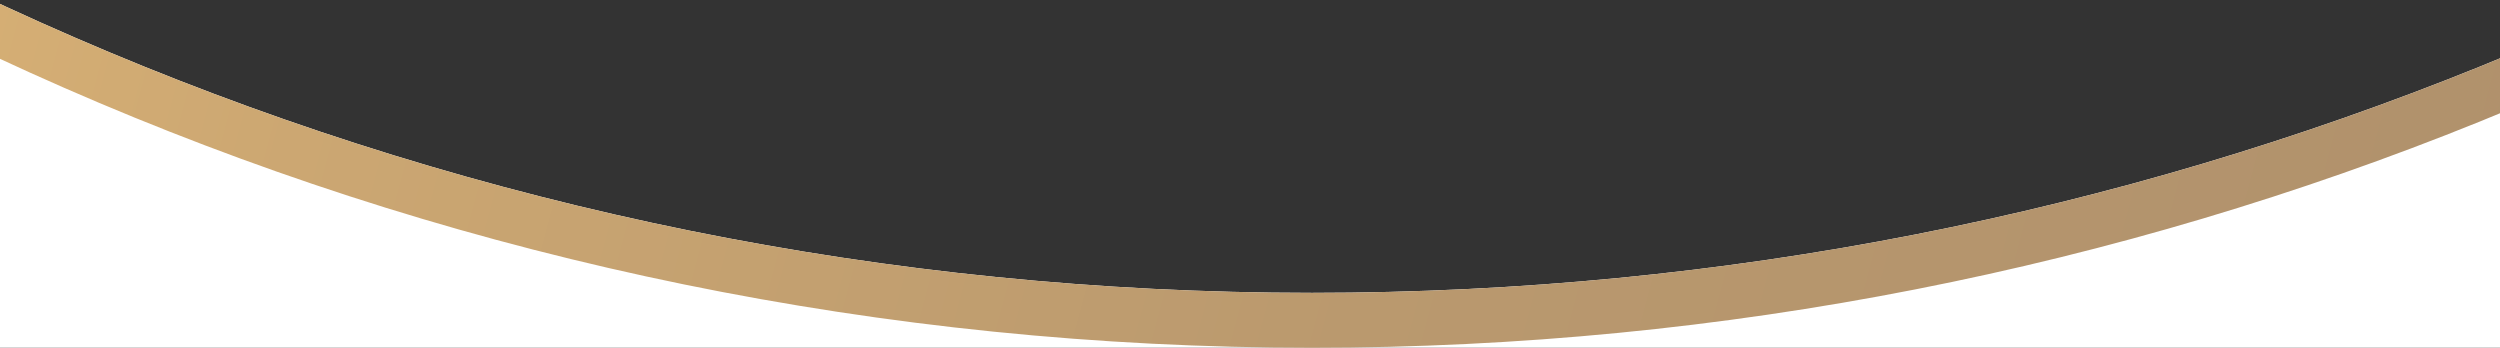
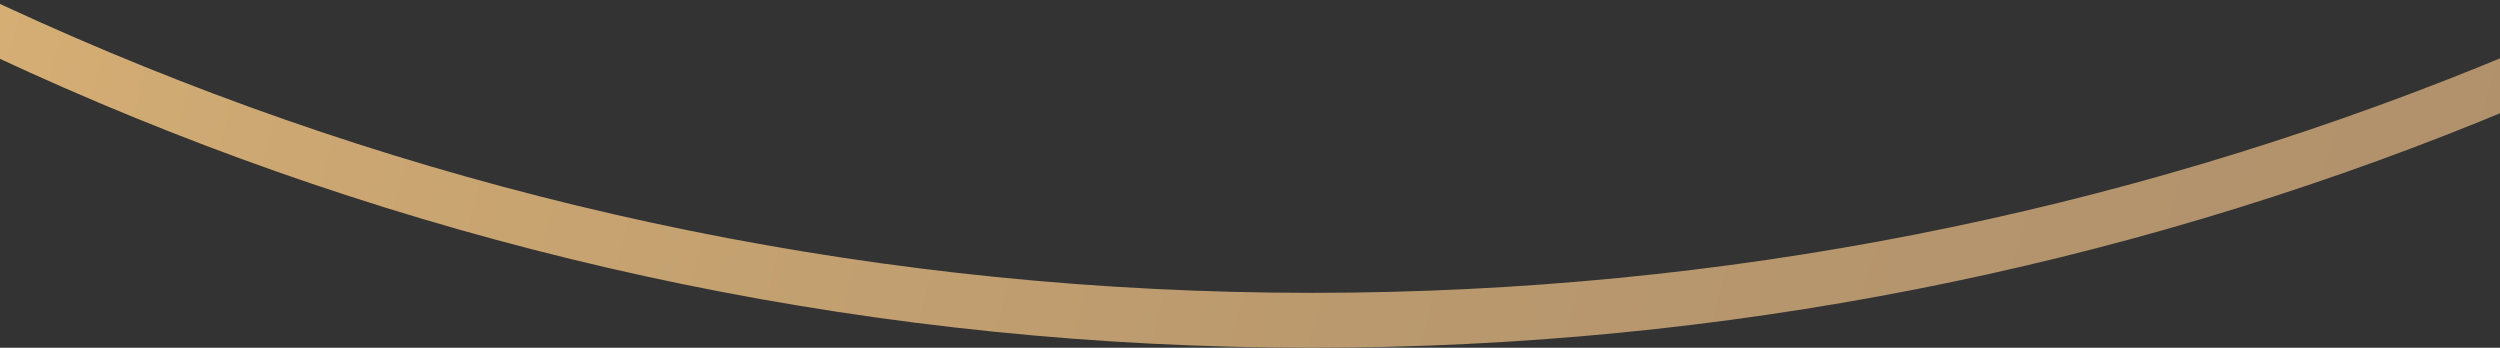
<svg xmlns="http://www.w3.org/2000/svg" version="1.1" id="Layer_1" x="0px" y="0px" width="364.251px" height="50.667px" viewBox="0 0 364.251 50.667" enable-background="new 0 0 364.251 50.667" xml:space="preserve">
  <rect x="0" y="0" width="364.251" height="50.667" fill="#333333" stroke="none" />
-   <path fill="#FFFFFF" class="curve__path--white" d="M644.169-381.263v432.5h-908v-455.98h1.07c3.51,247.7,205.4,447.41,453.93,447.41  C431.799,42.667,628.709-144.553,644.169-381.263z" />
  <linearGradient id="SVGID_1_" gradientUnits="userSpaceOnUse" x1="-276.453" y1="-356.387" x2="586.745" y2="-125.094">
    <stop offset="0.28" style="stop-color:#EABE79" />
    <stop offset="0.283" style="stop-color:#E9BE79" />
    <stop offset="0.454" style="stop-color:#CCA772" />
    <stop offset="0.629" style="stop-color:#BA996E" />
    <stop offset="0.809" style="stop-color:#B0916C" />
    <stop offset="1" style="stop-color:#AD8F6B" />
  </linearGradient>
  <path fill="url(#SVGID_1_)" class="curve__path--gradient" d="M645.169-403.333c0,10.18-0.34,20.29-1,30.31c-15.59,236.61-212.44,423.69-453,423.69  c-250.74,0-454-203.26-454-454c0-0.47,0-0.94,0.01-1.41c0-0.87,0.01-1.73,0.02-2.59c0.01,0.87,0.02,1.73,0.04,2.59  c3.51,247.7,205.4,447.41,453.93,447.41c240.63,0,437.54-187.22,453-423.93c0.57-8.63,0.89-17.32,0.97-26.07  C645.159-406.003,645.169-404.673,645.169-403.333z" />
</svg>